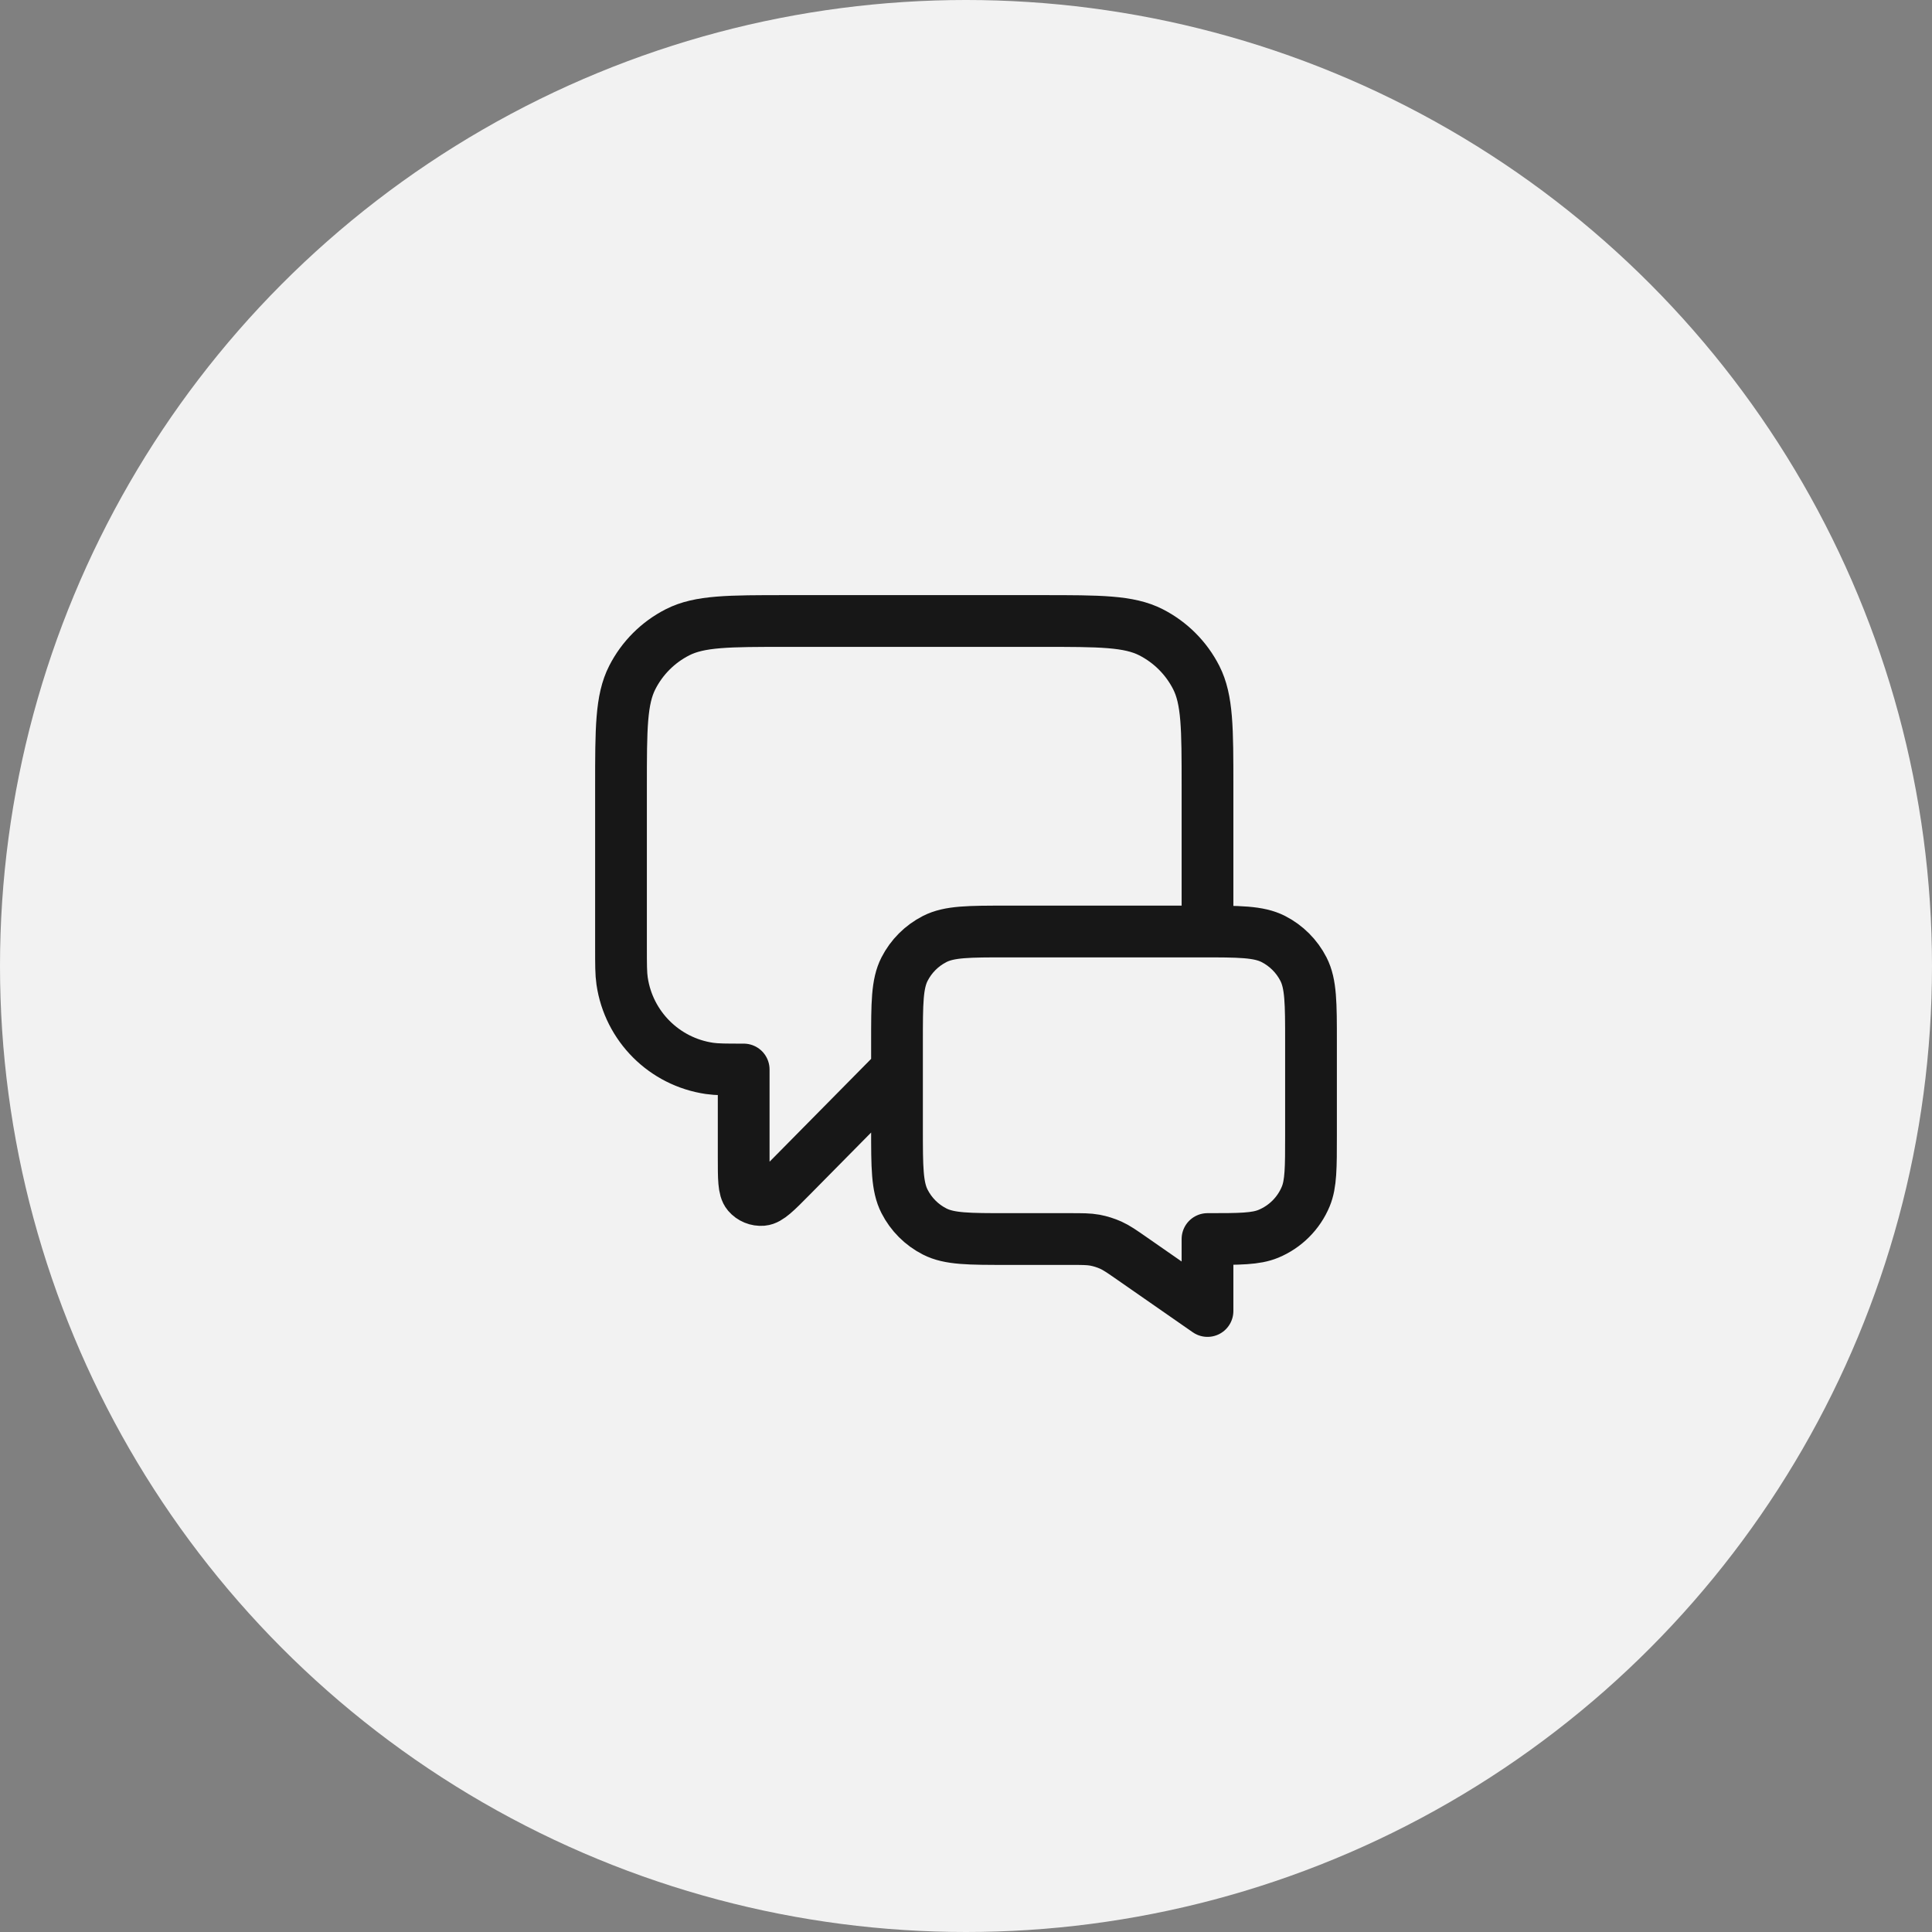
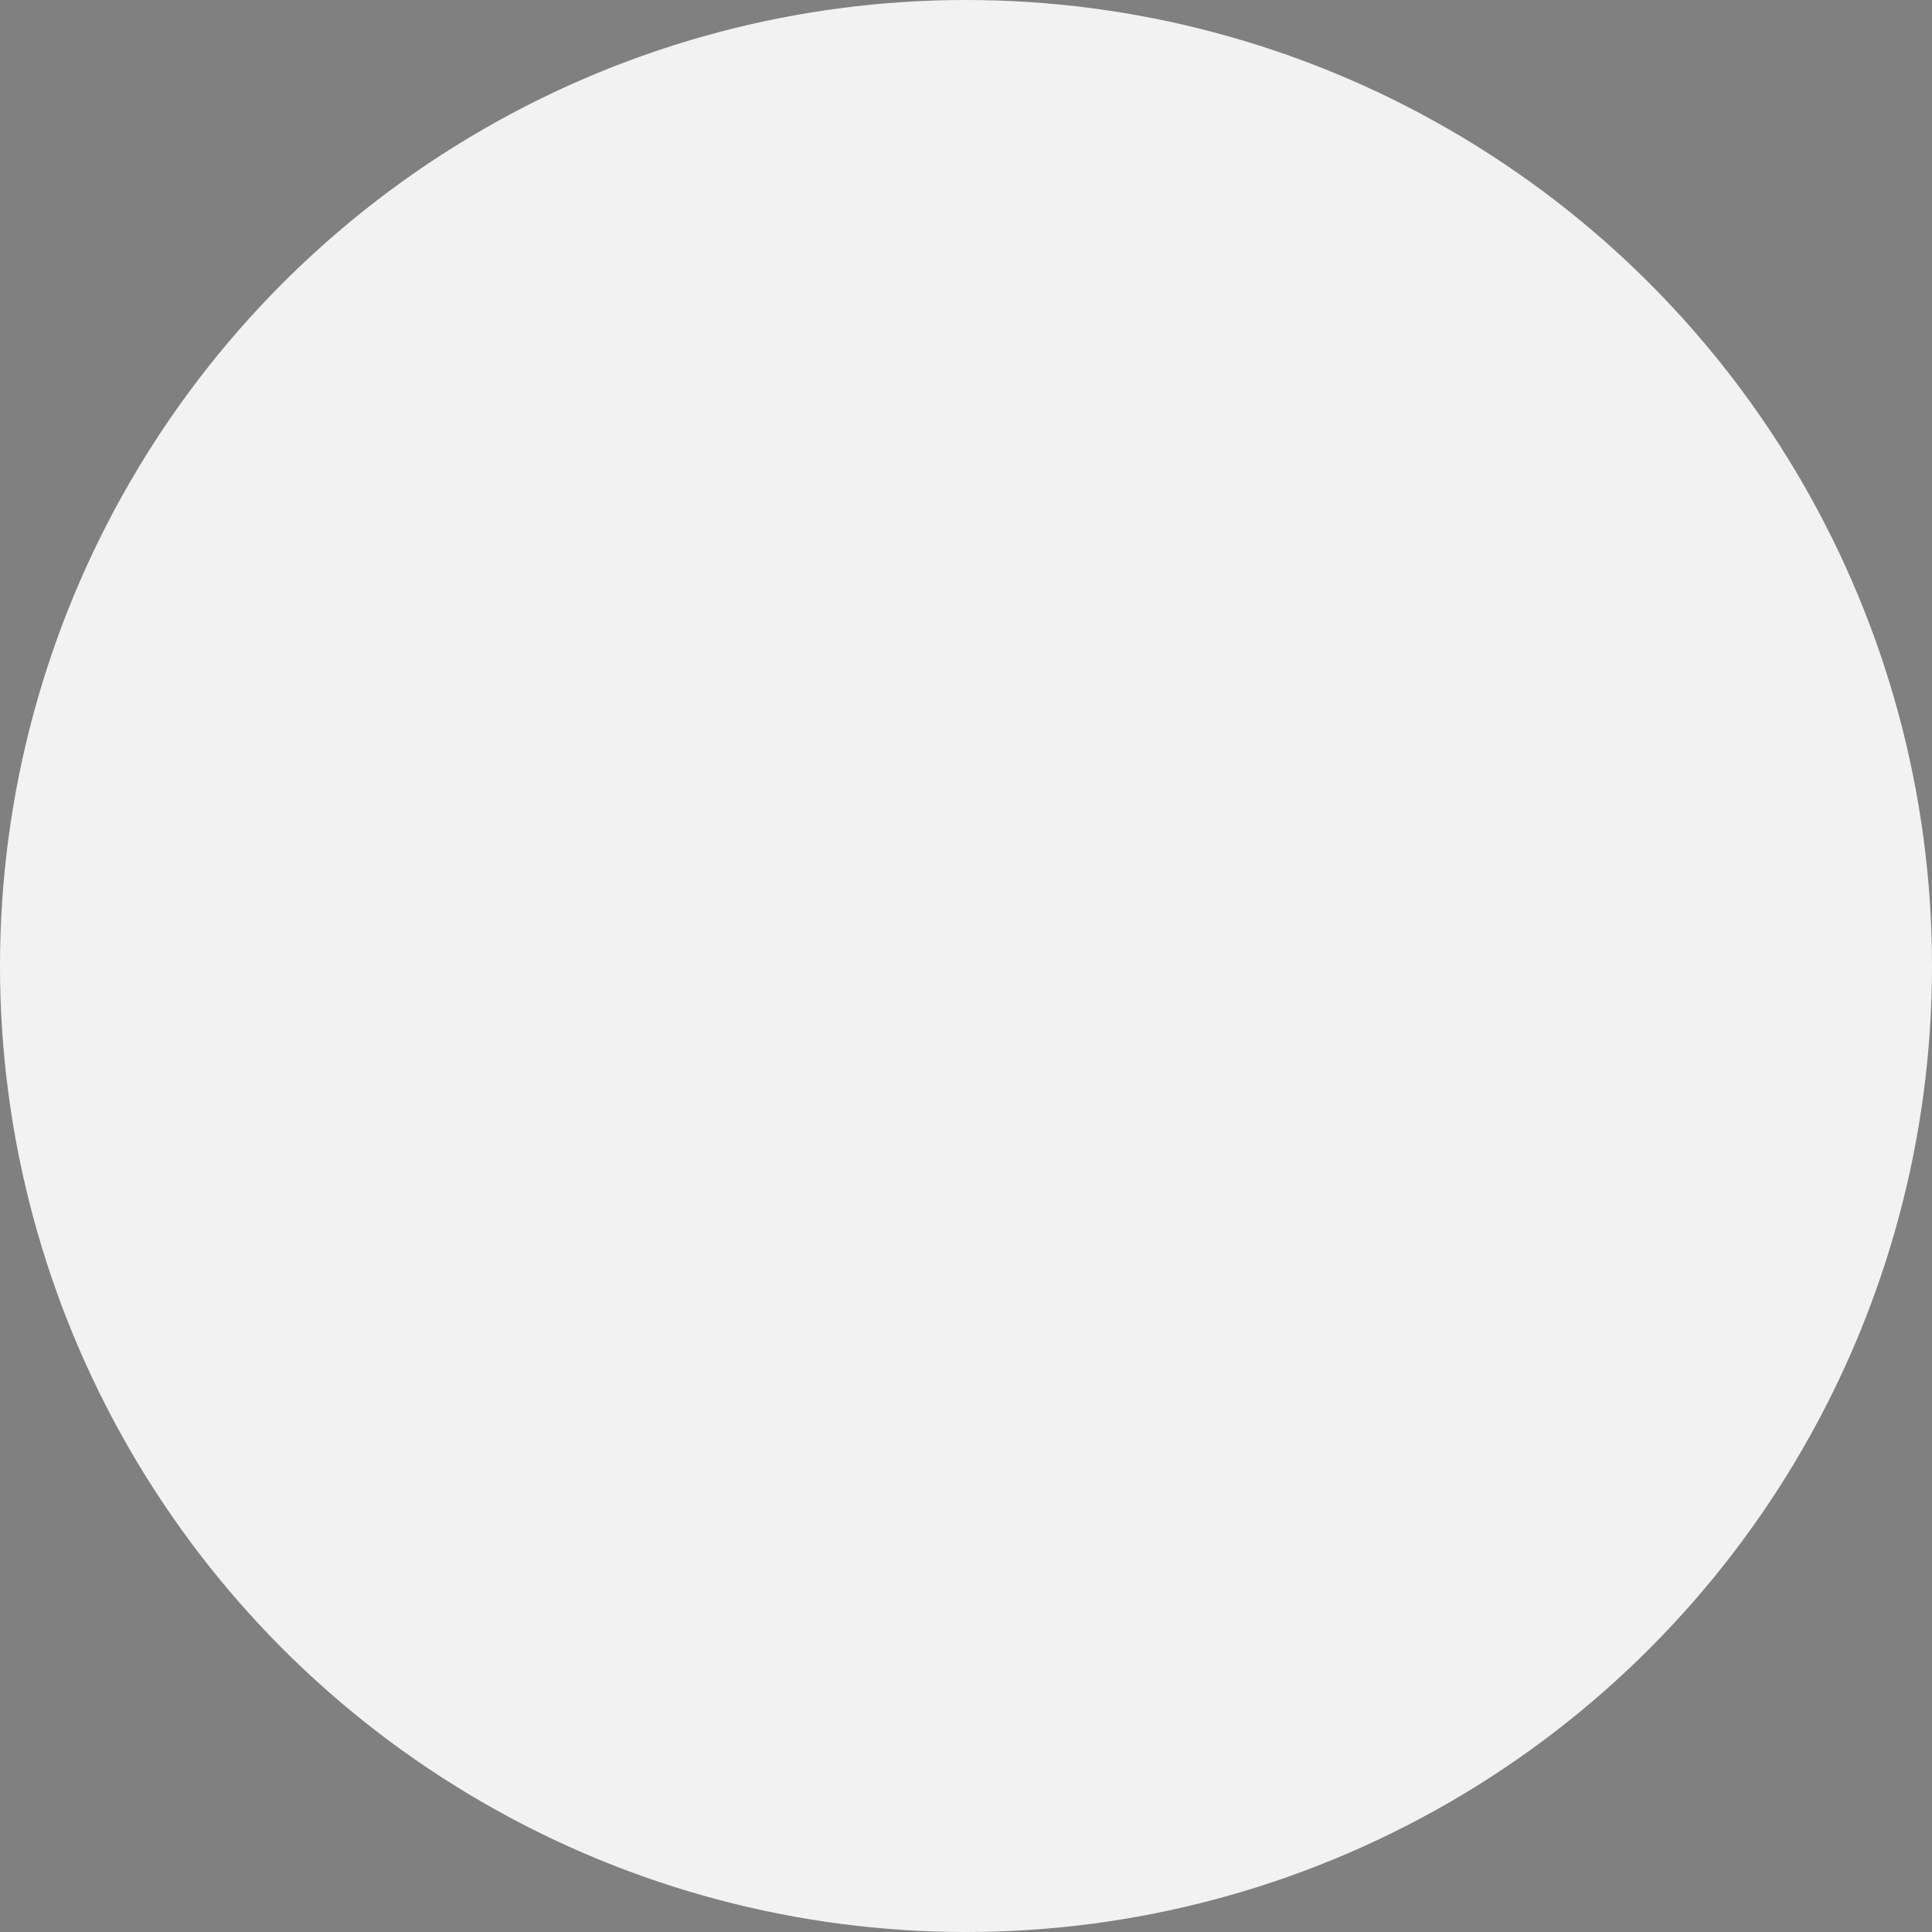
<svg xmlns="http://www.w3.org/2000/svg" width="56" height="56" viewBox="0 0 56 56" fill="none">
  <rect x="0" y="0" width="56" height="56" fill="#808080" stroke="none" />
  <circle cx="28" cy="28" r="28" fill="#F2F2F2" />
-   <path d="M26 31L22.925 34.114C22.496 34.548 22.281 34.765 22.097 34.781C21.937 34.794 21.78 34.73 21.676 34.608C21.556 34.467 21.556 34.162 21.556 33.551V31C21.04 31 20.781 31 20.565 30.968C19.254 30.776 18.224 29.746 18.032 28.435C18 28.219 18 27.96 18 27.444V22.8C18 21.12 18 20.28 18.327 19.638C18.615 19.073 19.073 18.615 19.638 18.327C20.28 18 21.12 18 22.8 18H30.2C31.88 18 32.72 18 33.362 18.327C33.926 18.615 34.385 19.073 34.673 19.638C35 20.28 35 21.12 35 22.8V27M35 38L32.824 36.487C32.518 36.274 32.365 36.168 32.198 36.092C32.05 36.026 31.895 35.977 31.736 35.947C31.556 35.914 31.369 35.914 30.997 35.914H29.2C28.08 35.914 27.52 35.914 27.092 35.696C26.716 35.505 26.41 35.199 26.218 34.822C26 34.394 26 33.834 26 32.714V30.2C26 29.08 26 28.52 26.218 28.092C26.41 27.716 26.716 27.41 27.092 27.218C27.52 27 28.08 27 29.2 27H34.8C35.92 27 36.48 27 36.908 27.218C37.284 27.41 37.59 27.716 37.782 28.092C38 28.52 38 29.08 38 30.2V32.914C38 33.846 38 34.312 37.848 34.68C37.645 35.17 37.255 35.559 36.765 35.762C36.398 35.914 35.932 35.914 35 35.914V38Z" stroke="#171717" stroke-width="1.5" stroke-linecap="round" stroke-linejoin="round" />
</svg>